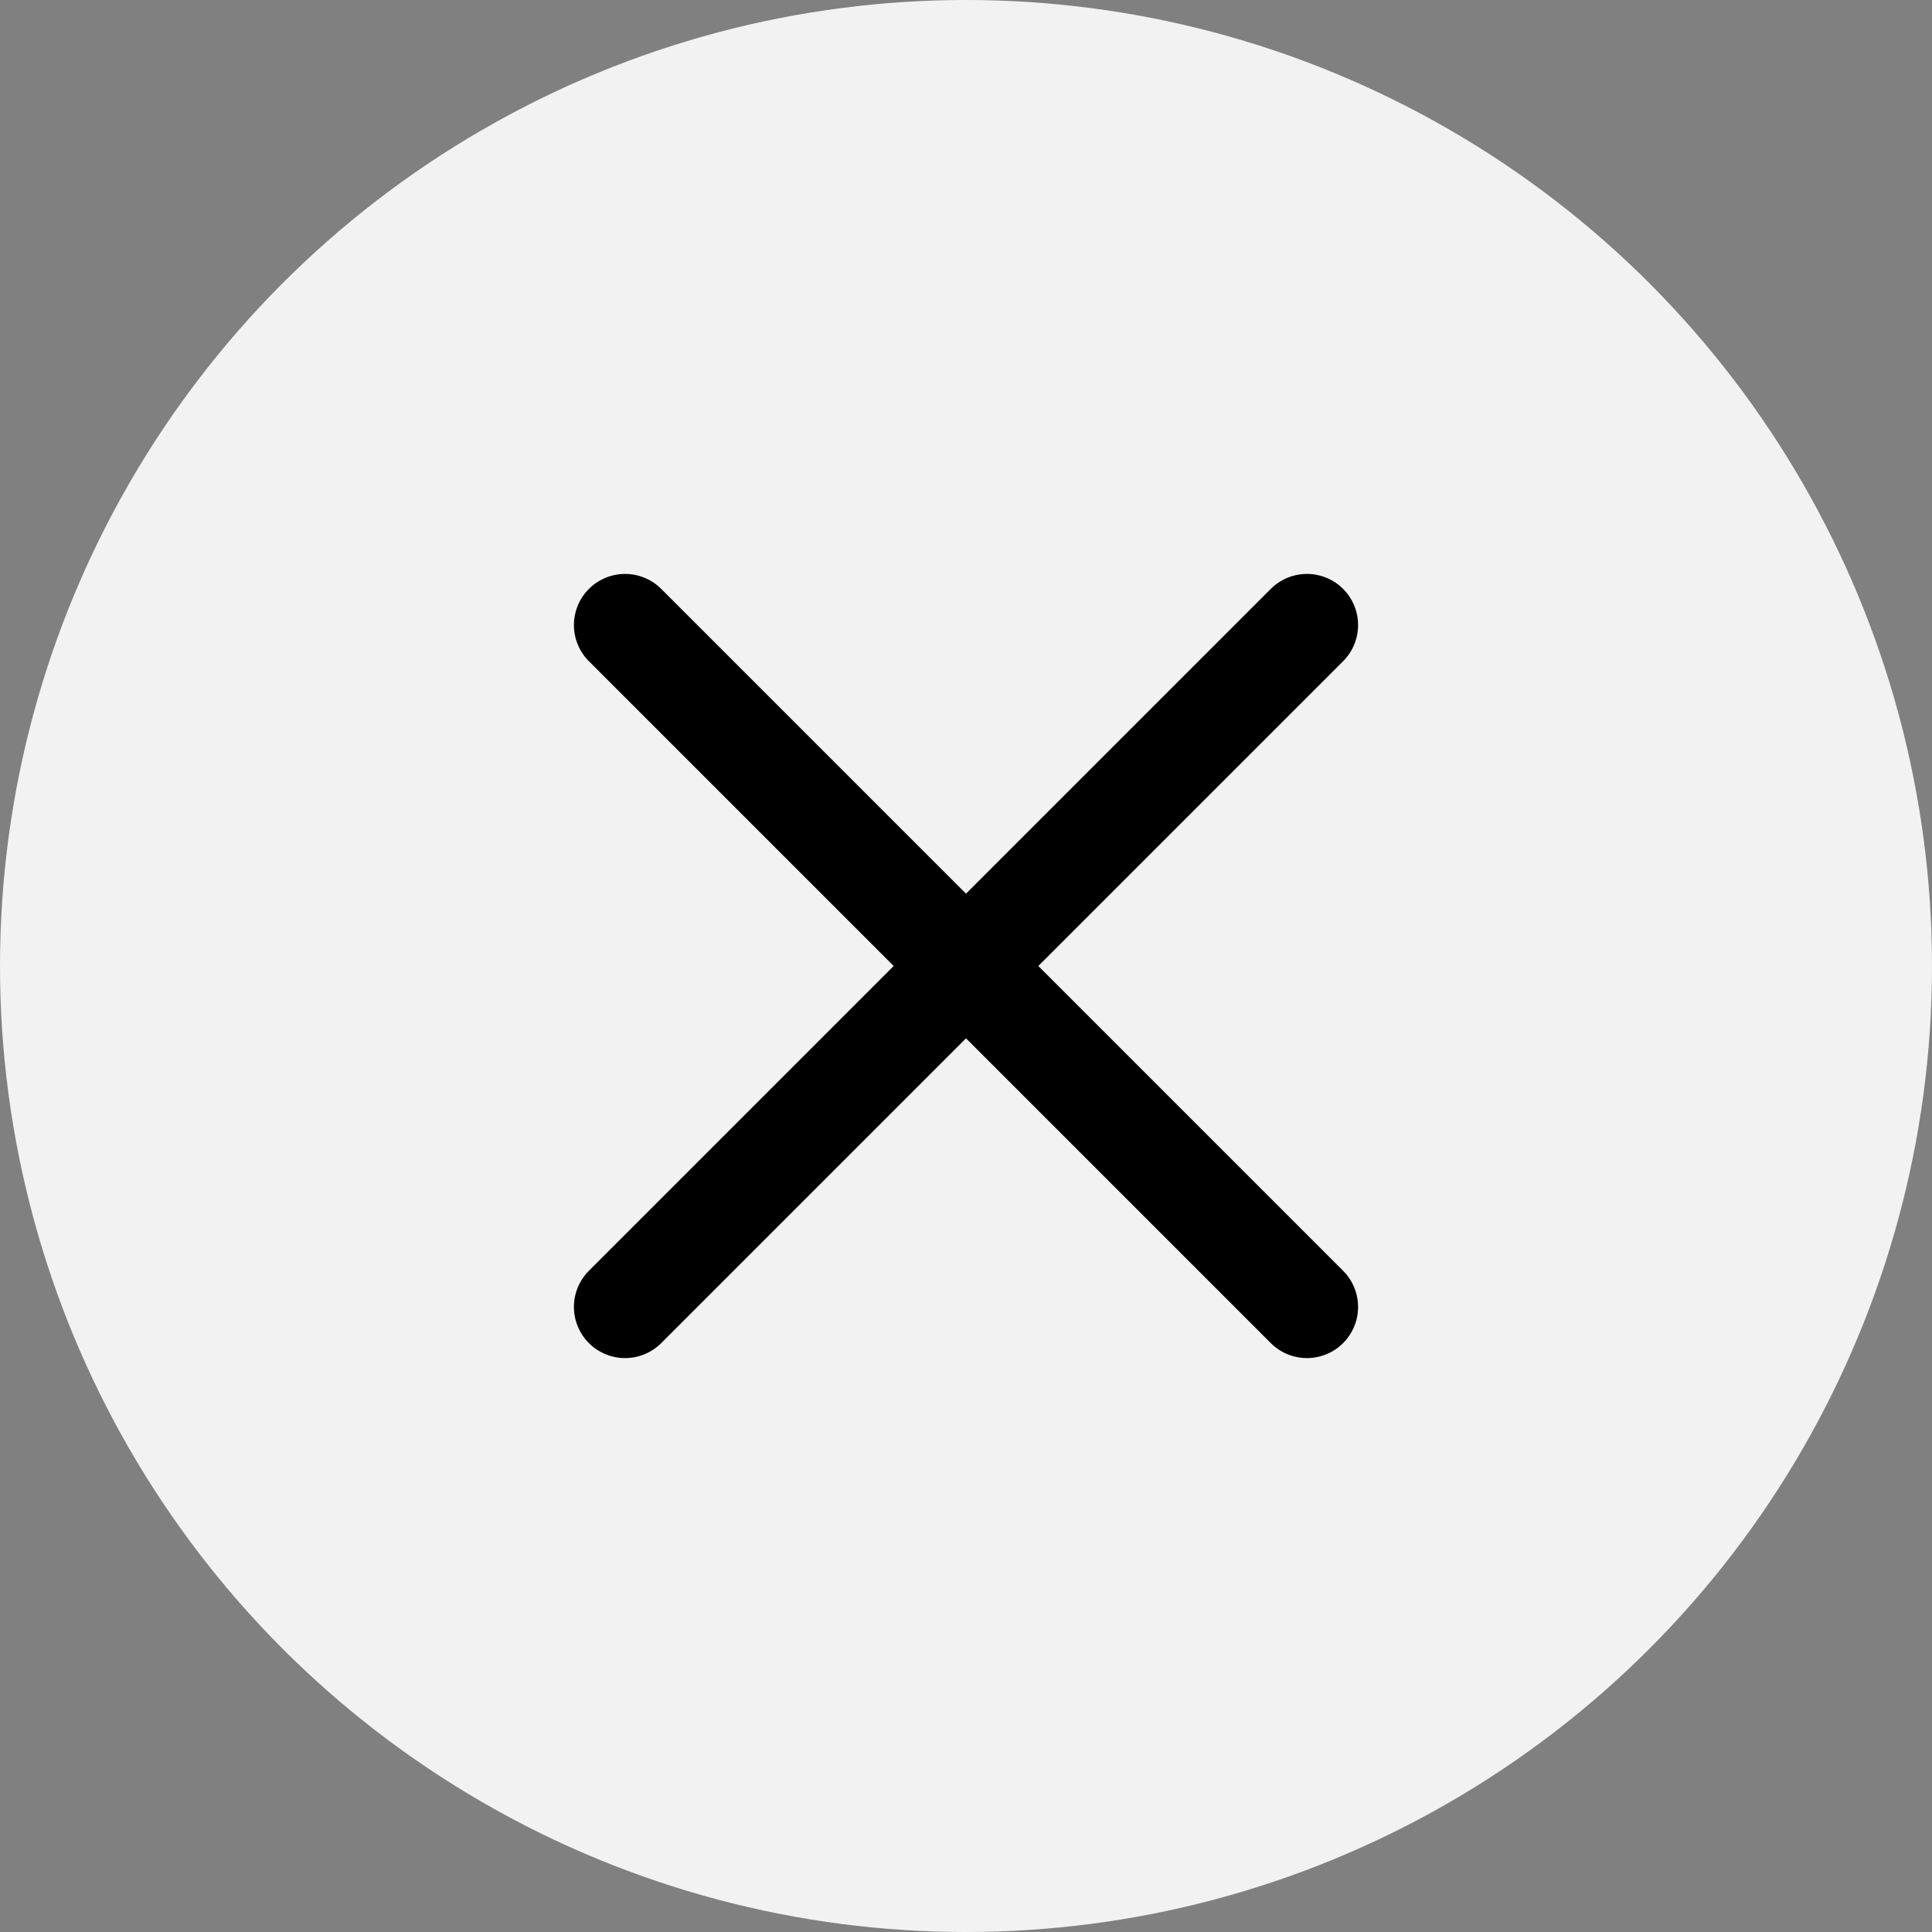
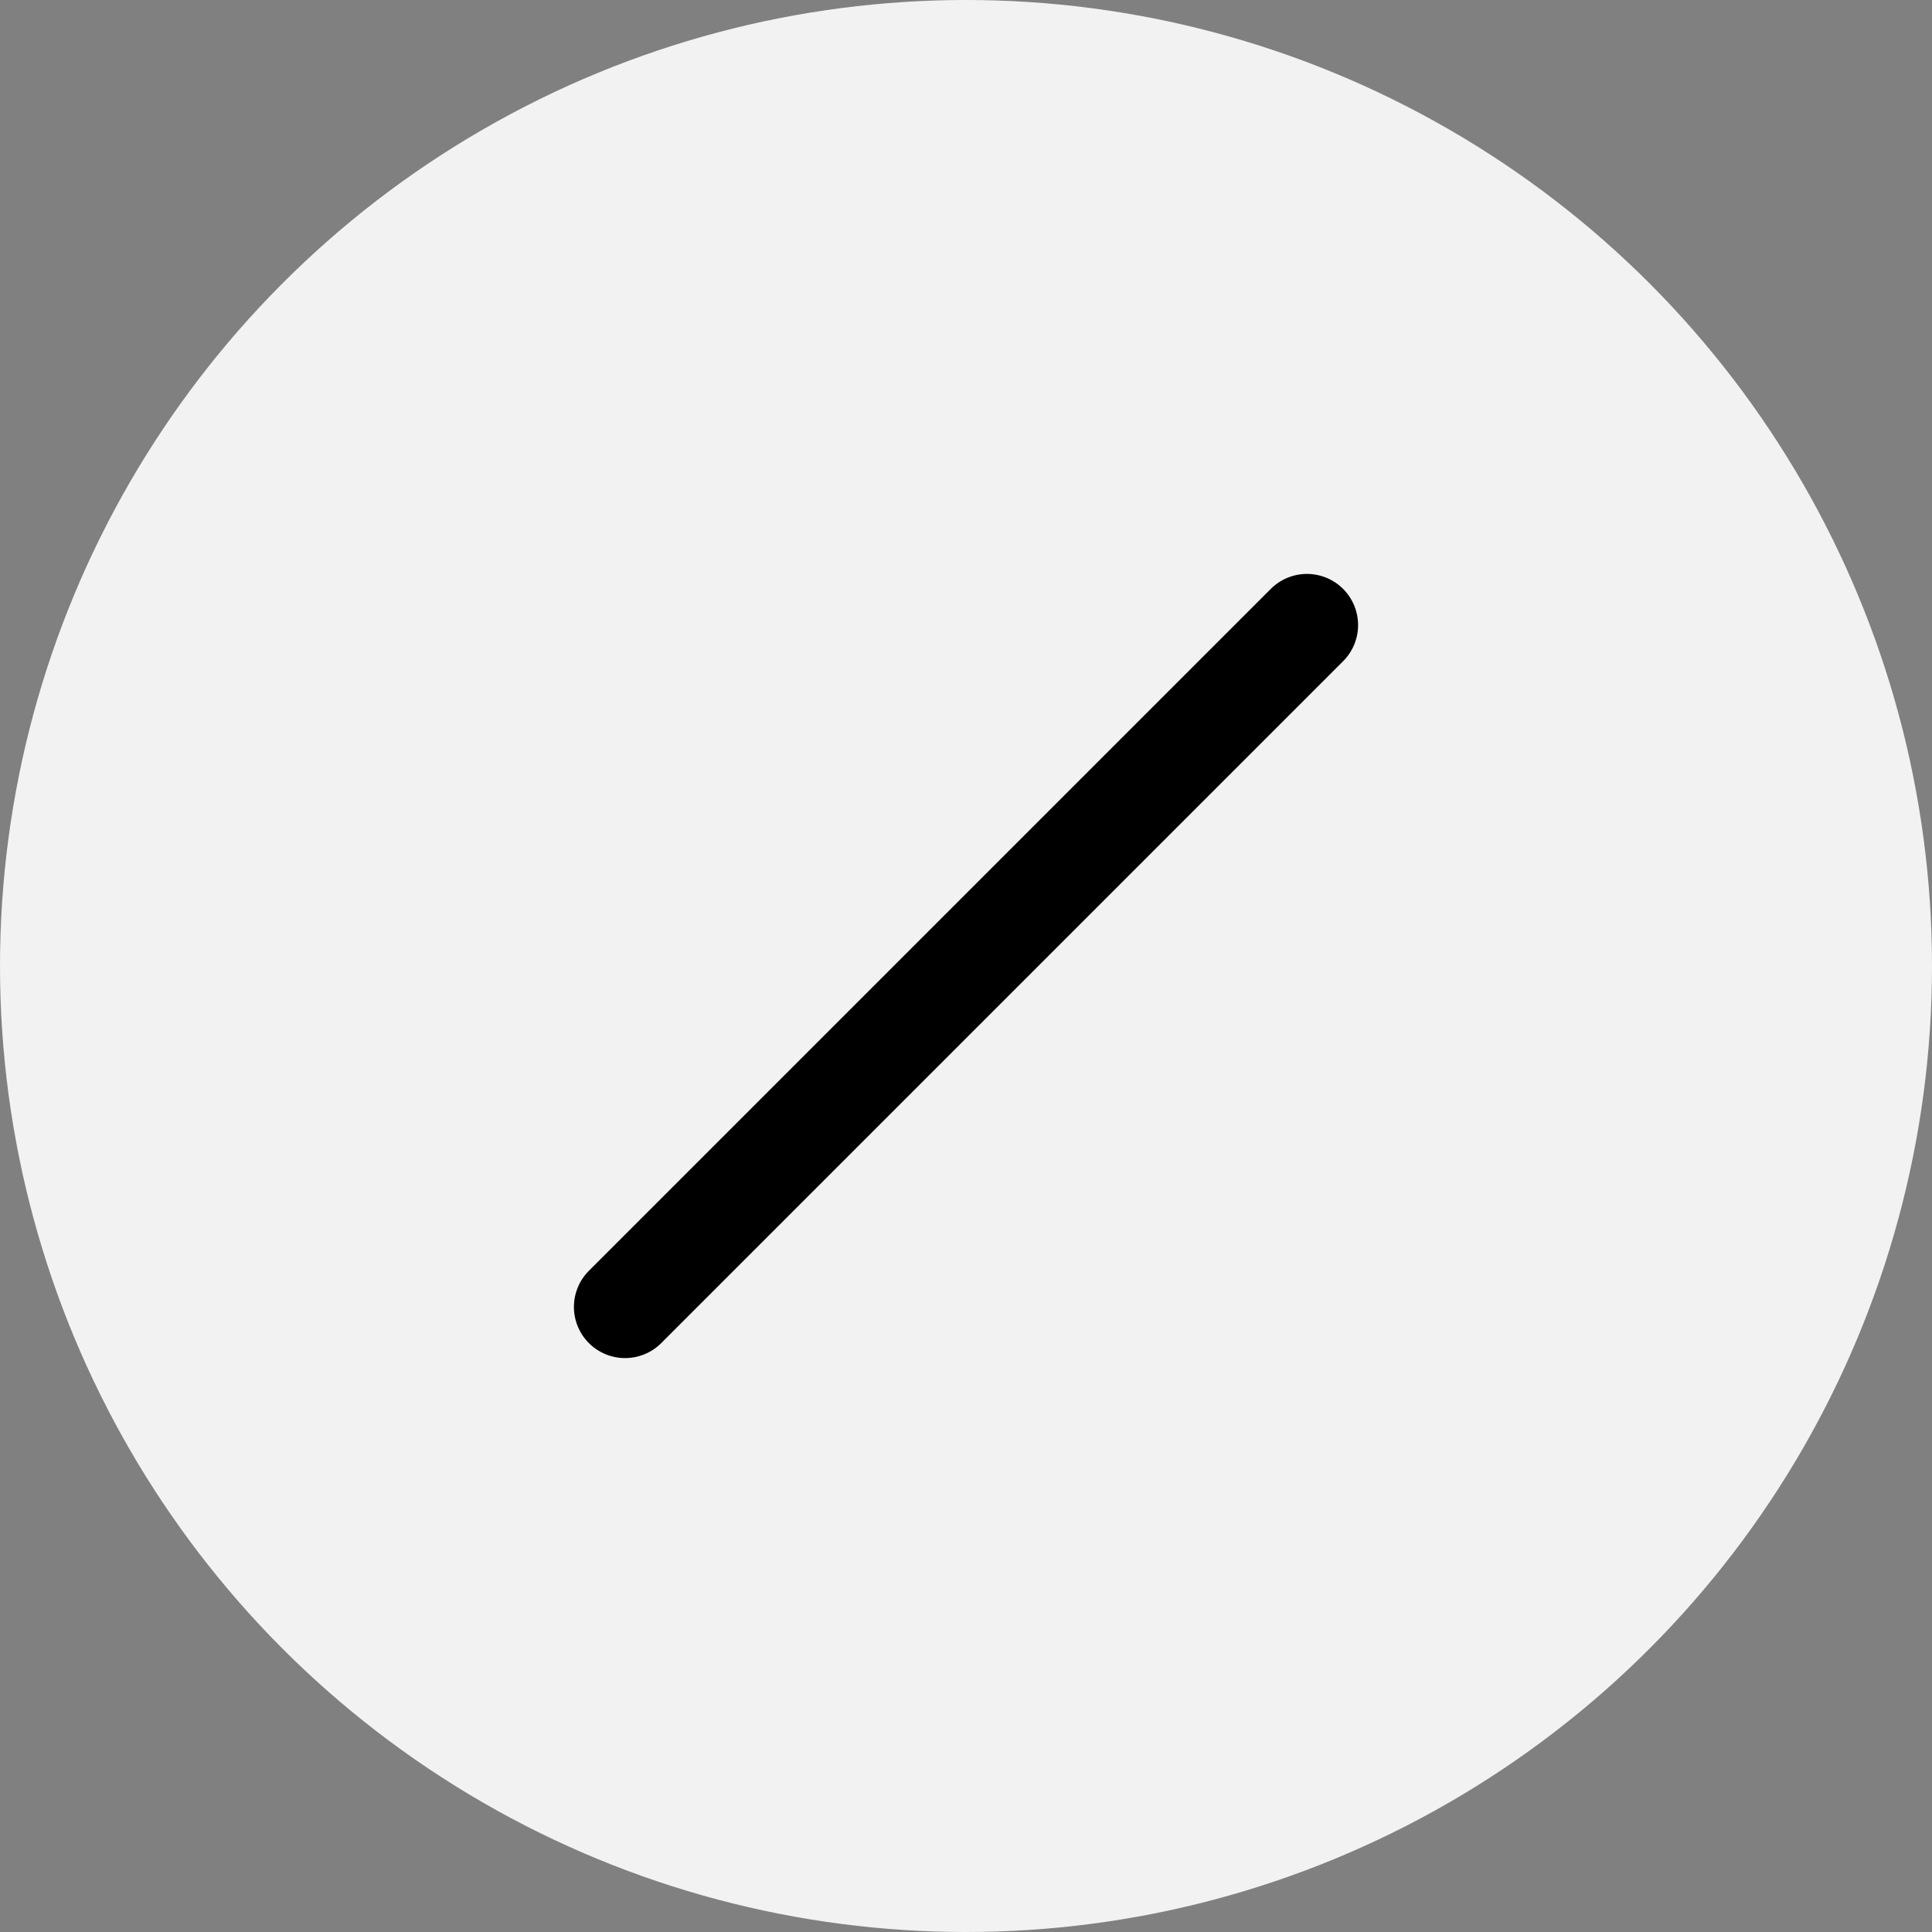
<svg xmlns="http://www.w3.org/2000/svg" width="34" height="34" viewBox="0 0 34 34" fill="none">
  <rect x="0" y="0" width="34" height="34" fill="#808080" stroke="none" />
  <circle cx="17" cy="17" r="17" fill="#F2F2F2" />
-   <path d="M11 11L23 23" stroke="black" stroke-width="1.8" stroke-linecap="round" />
  <path d="M11 23L23 11" stroke="black" stroke-width="1.8" stroke-linecap="round" />
</svg>